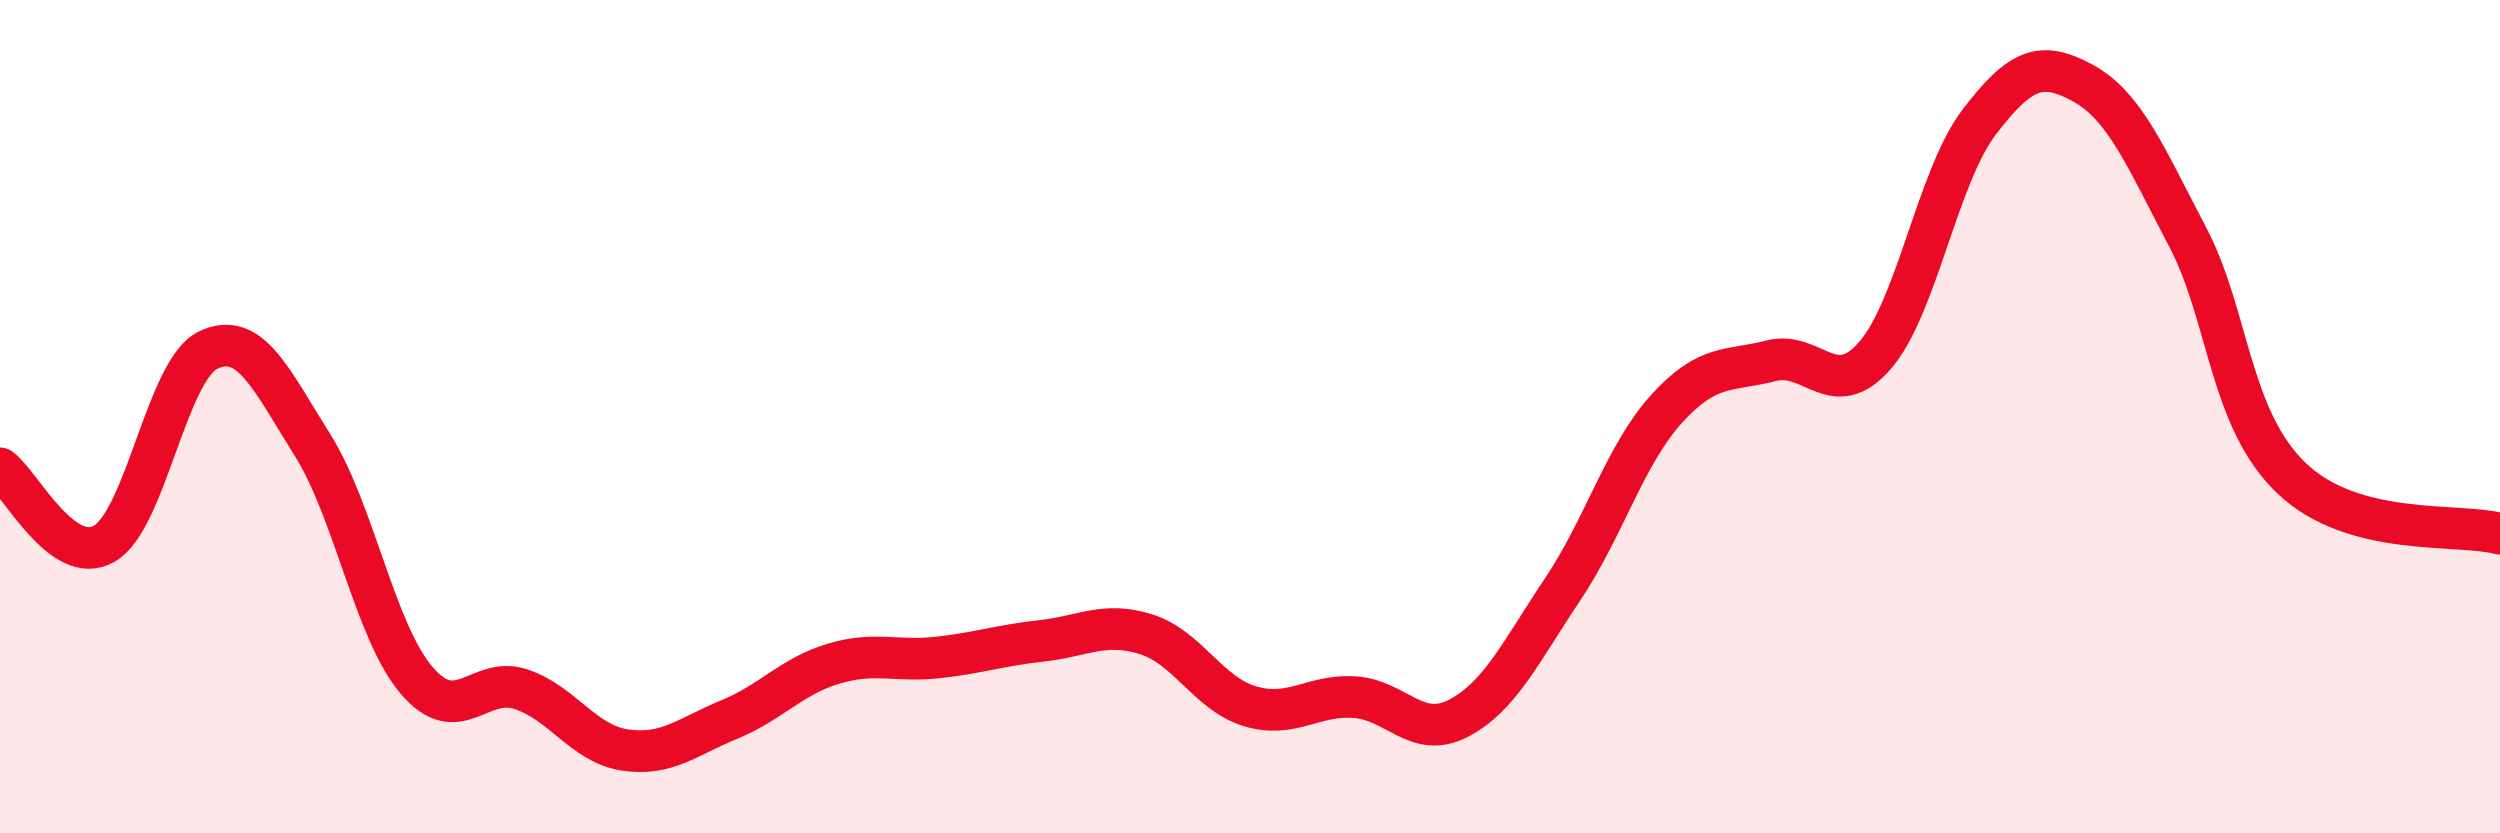
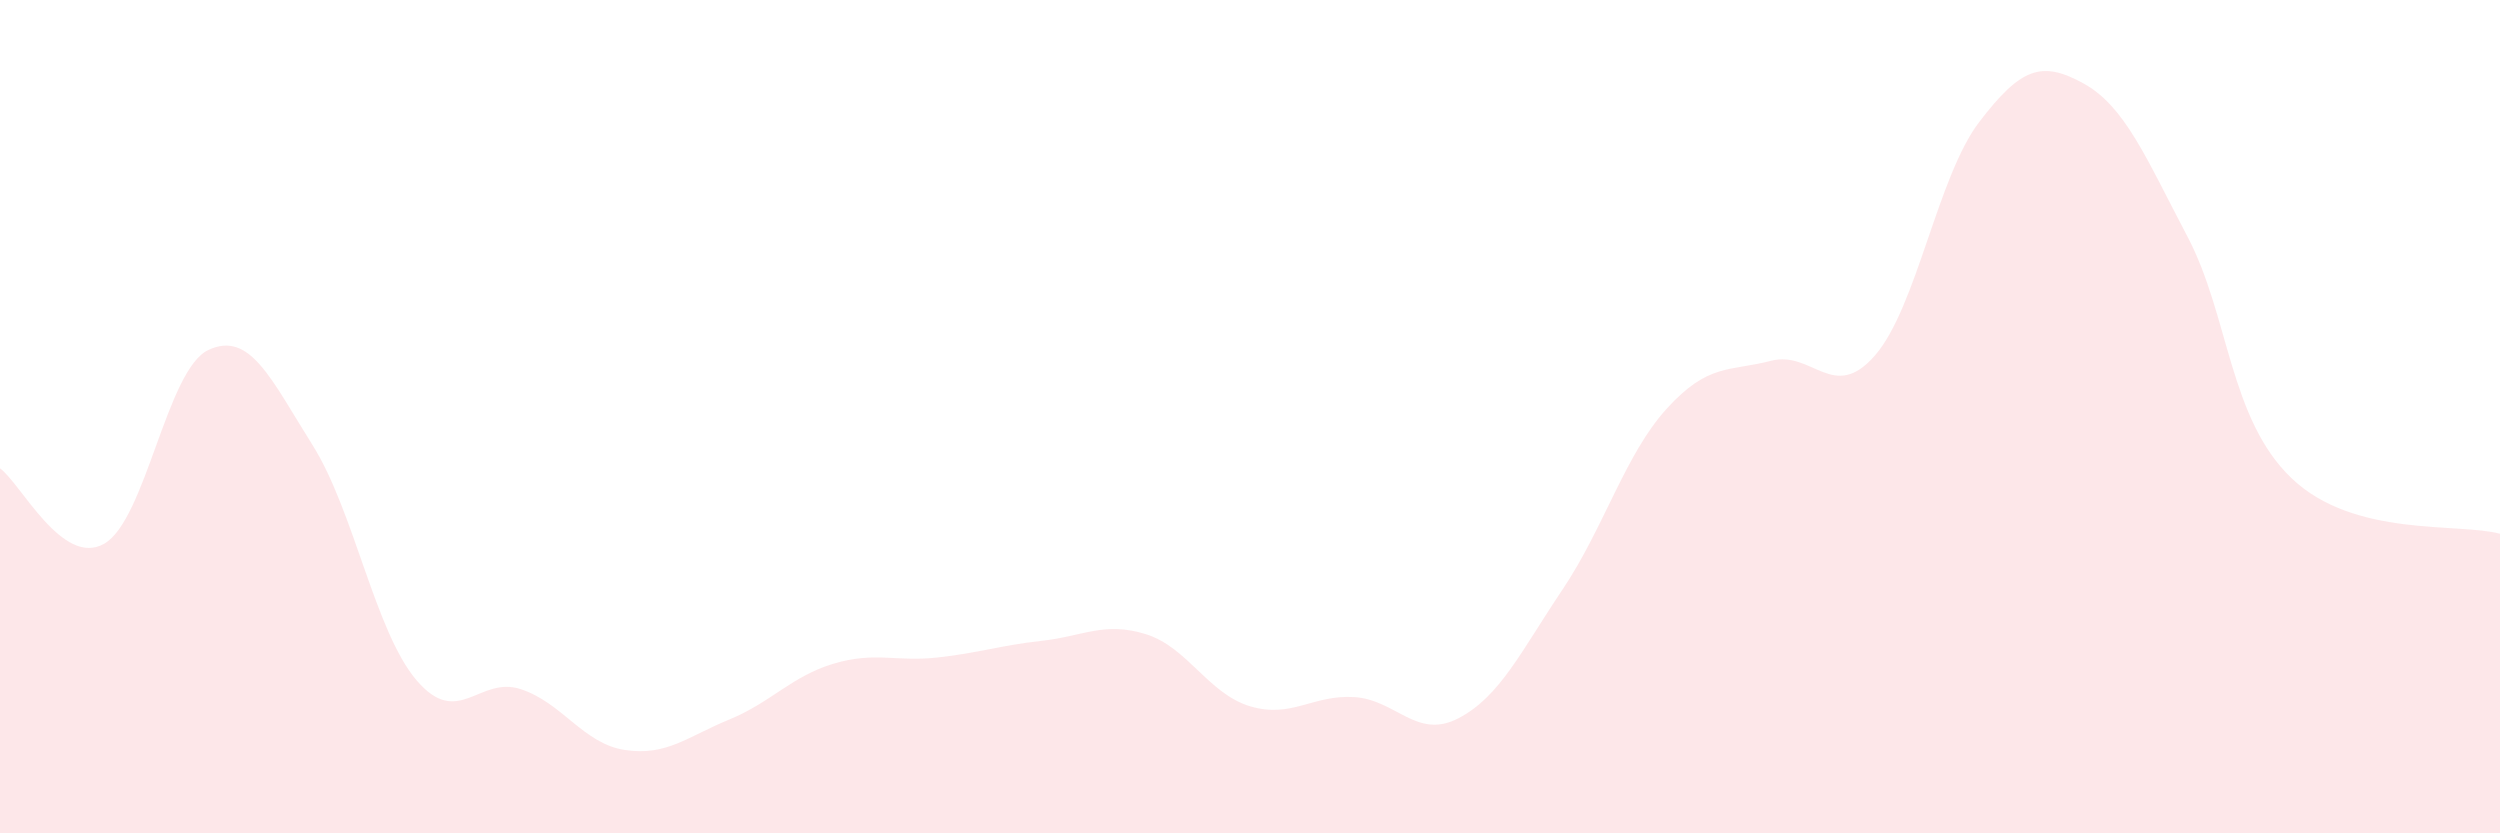
<svg xmlns="http://www.w3.org/2000/svg" width="60" height="20" viewBox="0 0 60 20">
  <path d="M 0,11.24 C 0.5,11.6 1.5,13.62 2.5,13.05 C 3.5,12.48 4,8.87 5,8.4 C 6,7.93 6.5,9.09 7.5,10.68 C 8.5,12.27 9,15.16 10,16.33 C 11,17.5 11.5,16.21 12.5,16.54 C 13.5,16.87 14,17.85 15,18 C 16,18.15 16.5,17.68 17.5,17.27 C 18.5,16.86 19,16.23 20,15.93 C 21,15.63 21.5,15.89 22.5,15.78 C 23.5,15.67 24,15.49 25,15.38 C 26,15.27 26.5,14.91 27.5,15.22 C 28.5,15.53 29,16.65 30,16.95 C 31,17.25 31.5,16.67 32.5,16.73 C 33.5,16.79 34,17.76 35,17.24 C 36,16.72 36.5,15.64 37.5,14.15 C 38.5,12.66 39,10.91 40,9.81 C 41,8.71 41.5,8.92 42.5,8.66 C 43.5,8.4 44,9.68 45,8.53 C 46,7.38 46.5,4.24 47.5,2.93 C 48.5,1.62 49,1.45 50,2 C 51,2.55 51.5,3.78 52.5,5.68 C 53.5,7.58 53.5,10.05 55,11.48 C 56.5,12.91 59,12.54 60,12.81L60 20L0 20Z" fill="#EB0A25" opacity="0.1" stroke-linecap="round" stroke-linejoin="round" />
-   <path d="M 0,11.24 C 0.5,11.6 1.5,13.62 2.5,13.05 C 3.5,12.48 4,8.87 5,8.4 C 6,7.93 6.5,9.09 7.5,10.68 C 8.5,12.27 9,15.16 10,16.33 C 11,17.5 11.5,16.21 12.5,16.54 C 13.5,16.87 14,17.85 15,18 C 16,18.15 16.5,17.68 17.5,17.27 C 18.5,16.86 19,16.23 20,15.93 C 21,15.63 21.5,15.89 22.5,15.78 C 23.5,15.67 24,15.49 25,15.38 C 26,15.27 26.5,14.91 27.5,15.22 C 28.5,15.53 29,16.65 30,16.95 C 31,17.25 31.5,16.67 32.5,16.73 C 33.5,16.79 34,17.76 35,17.24 C 36,16.72 36.5,15.64 37.5,14.15 C 38.5,12.66 39,10.91 40,9.81 C 41,8.71 41.5,8.92 42.5,8.66 C 43.5,8.4 44,9.68 45,8.53 C 46,7.38 46.5,4.24 47.5,2.93 C 48.5,1.62 49,1.45 50,2 C 51,2.55 51.5,3.78 52.5,5.68 C 53.5,7.58 53.5,10.05 55,11.48 C 56.5,12.91 59,12.54 60,12.81" stroke="#EB0A25" stroke-width="1" fill="none" stroke-linecap="round" stroke-linejoin="round" />
</svg>